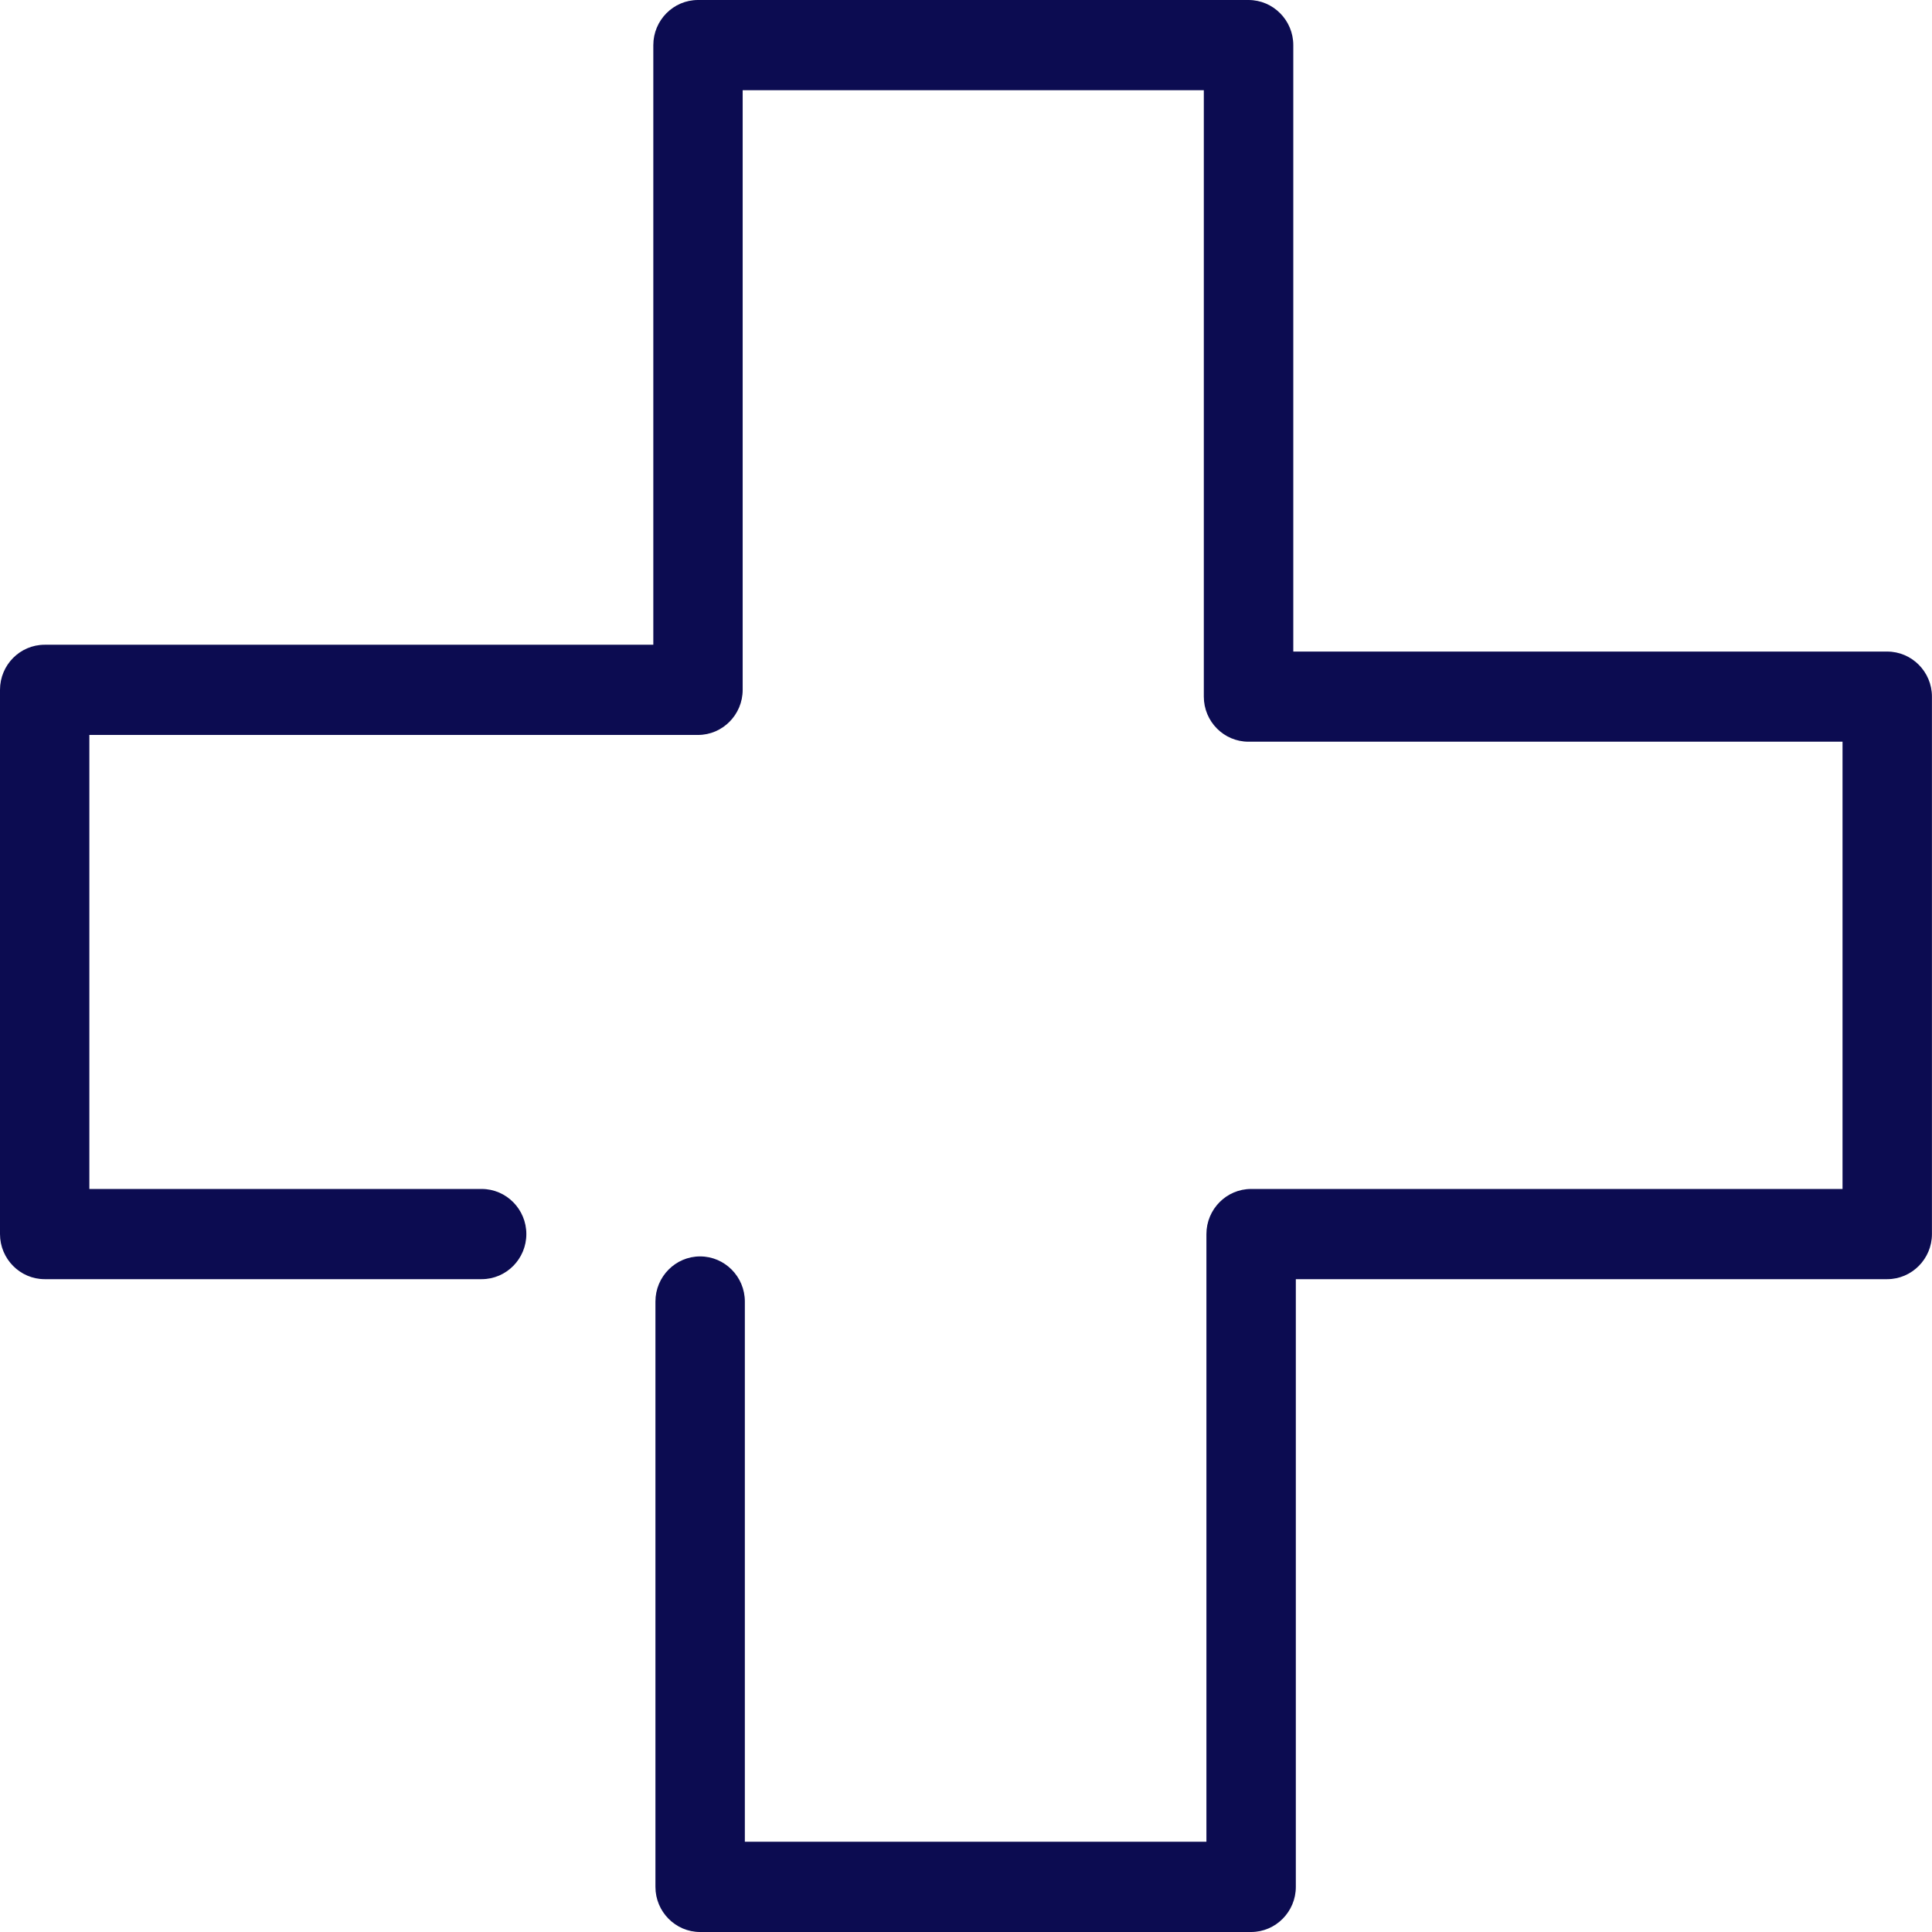
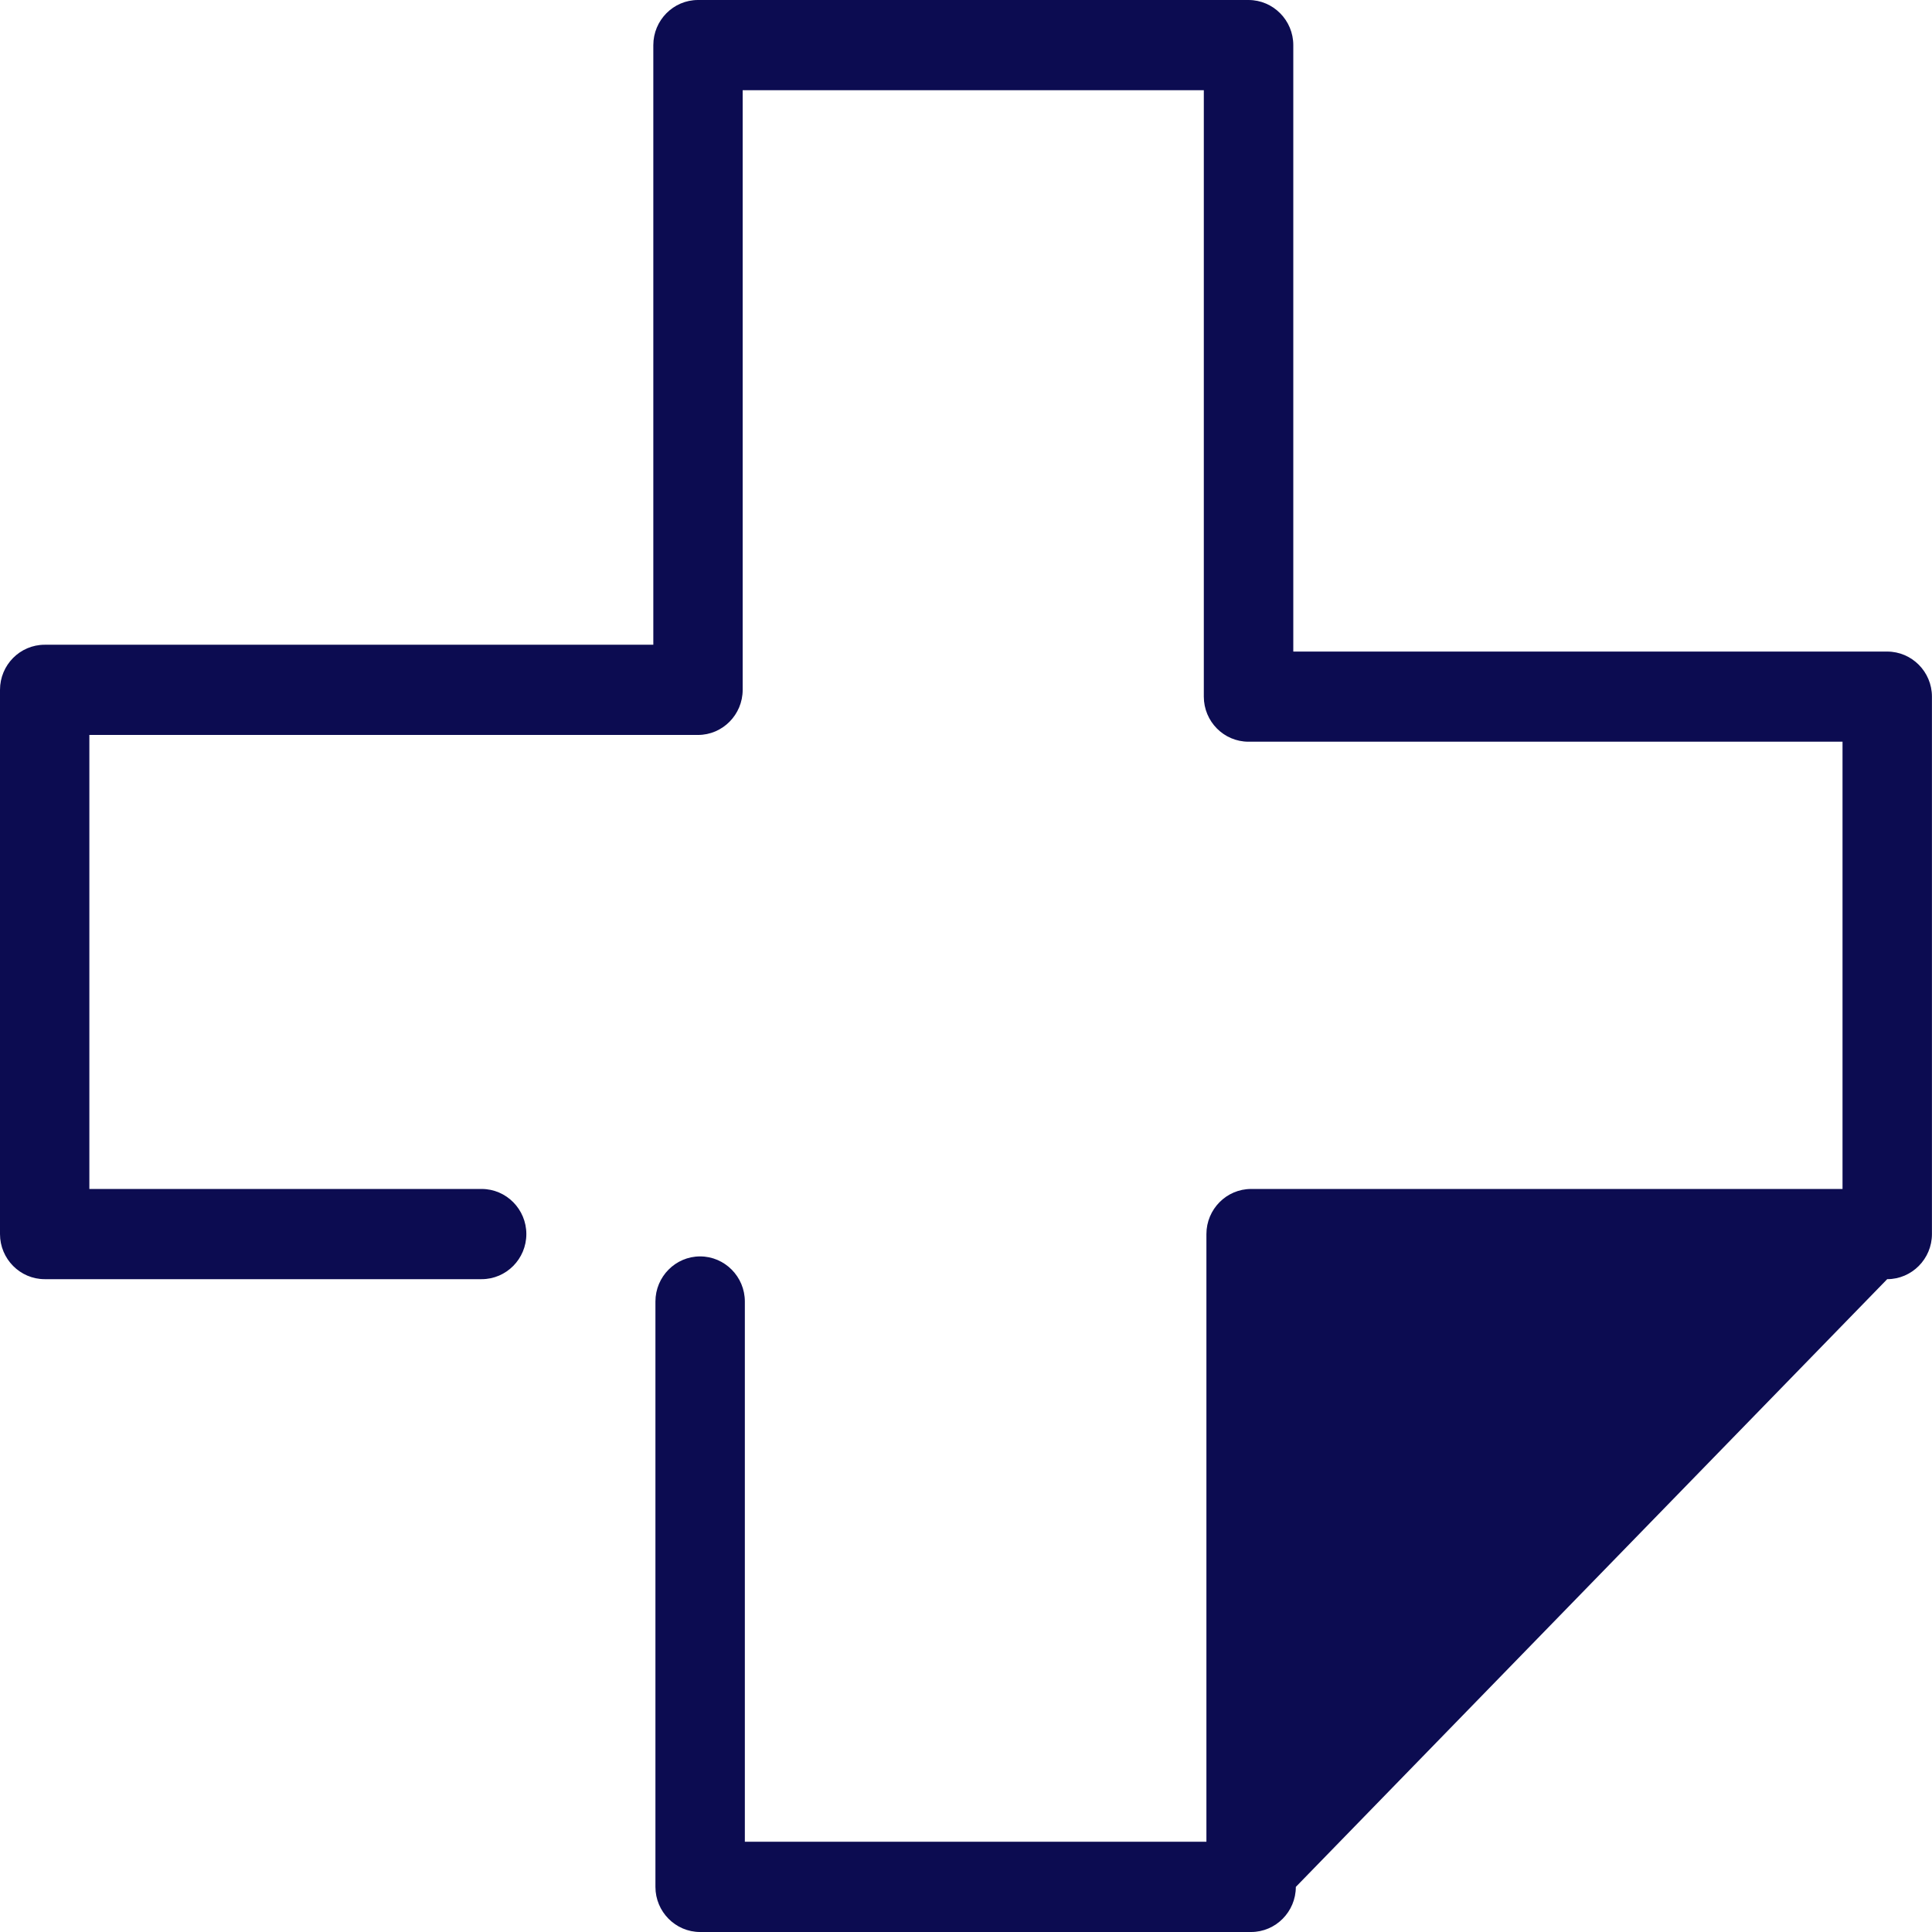
<svg xmlns="http://www.w3.org/2000/svg" width="32px" height="32px" viewBox="0 0 32 32" version="1.1">
  <title>icon-medical</title>
  <g id="🎨-Design" stroke="none" stroke-width="1" fill="none" fill-rule="evenodd">
    <g id="1.0-Homepage" transform="translate(-1032, -1665)" fill="#0C0C51">
      <g id="Group-14" transform="translate(270, 1665)">
        <g id="Group-28" transform="translate(762, 0)">
-           <path d="M31.258,10.792 L21.421,10.792 L21.421,0.747 C21.421,0.336 21.088,0 20.679,0 L11.561,0 C11.153,0 10.821,0.336 10.821,0.747 L10.821,10.679 L0.74,10.679 C0.332,10.679 0,11.013 0,11.426 L0,20.44 C0,20.851 0.332,21.187 0.74,21.187 L7.978,21.187 C8.386,21.187 8.718,20.851 8.718,20.44 C8.718,20.029 8.386,19.693 7.978,19.693 L1.48,19.693 L1.48,12.173 L11.561,12.173 C11.969,12.173 12.301,11.837 12.301,11.426 L12.301,1.494 L19.939,1.494 L19.939,11.538 C19.939,11.951 20.271,12.285 20.679,12.285 L30.518,12.285 L30.518,19.693 L20.722,19.693 C20.314,19.693 19.982,20.029 19.982,20.44 L19.982,30.505 L12.337,30.505 L12.337,21.557 C12.337,21.146 12.004,20.81 11.596,20.81 C11.188,20.81 10.856,21.146 10.856,21.557 L10.856,31.253 C10.856,31.664 11.188,32 11.596,32 L20.722,32 C21.13,32 21.463,31.664 21.463,31.253 L21.463,21.187 L31.258,21.187 C31.666,21.187 31.999,20.851 31.999,20.44 L31.999,11.538 C31.999,11.127 31.666,10.792 31.258,10.792" id="icon-medical" />
+           <path d="M31.258,10.792 L21.421,10.792 L21.421,0.747 C21.421,0.336 21.088,0 20.679,0 L11.561,0 C11.153,0 10.821,0.336 10.821,0.747 L10.821,10.679 L0.74,10.679 C0.332,10.679 0,11.013 0,11.426 L0,20.44 C0,20.851 0.332,21.187 0.74,21.187 L7.978,21.187 C8.386,21.187 8.718,20.851 8.718,20.44 C8.718,20.029 8.386,19.693 7.978,19.693 L1.48,19.693 L1.48,12.173 L11.561,12.173 C11.969,12.173 12.301,11.837 12.301,11.426 L12.301,1.494 L19.939,1.494 L19.939,11.538 C19.939,11.951 20.271,12.285 20.679,12.285 L30.518,12.285 L30.518,19.693 L20.722,19.693 C20.314,19.693 19.982,20.029 19.982,20.44 L19.982,30.505 L12.337,30.505 L12.337,21.557 C12.337,21.146 12.004,20.81 11.596,20.81 C11.188,20.81 10.856,21.146 10.856,21.557 L10.856,31.253 C10.856,31.664 11.188,32 11.596,32 L20.722,32 C21.13,32 21.463,31.664 21.463,31.253 L31.258,21.187 C31.666,21.187 31.999,20.851 31.999,20.44 L31.999,11.538 C31.999,11.127 31.666,10.792 31.258,10.792" id="icon-medical" />
        </g>
      </g>
    </g>
  </g>
</svg>